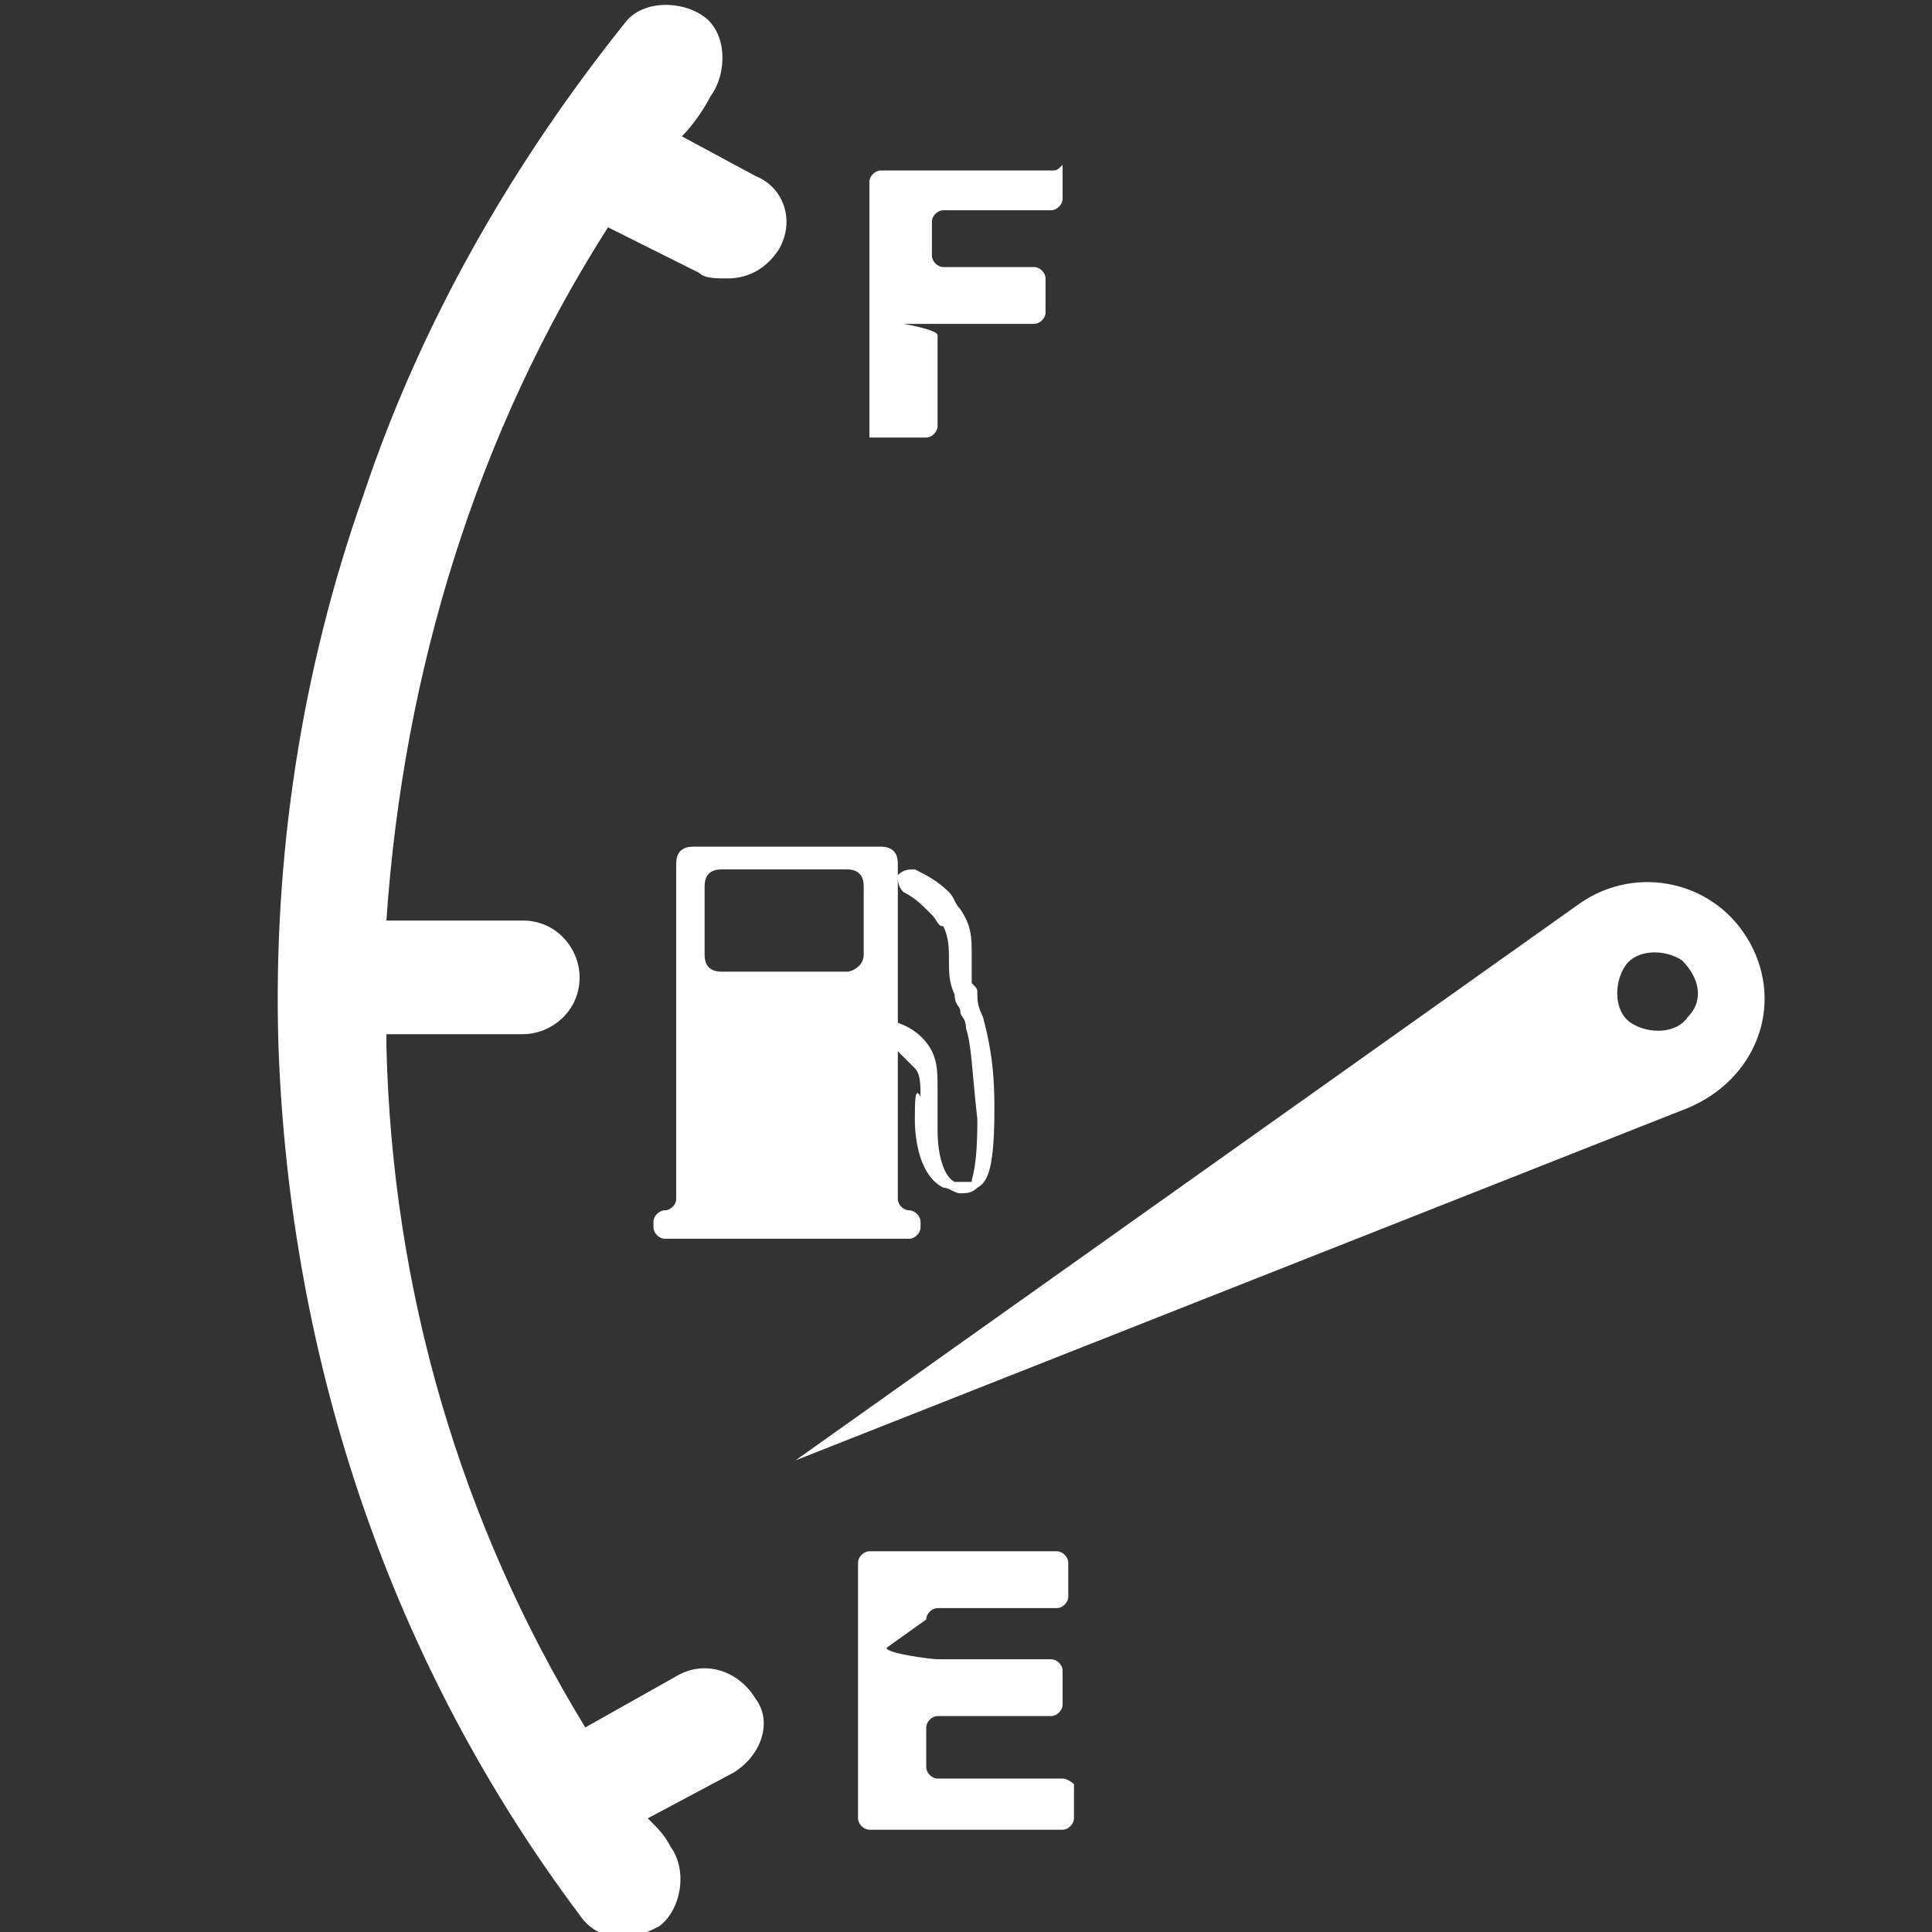
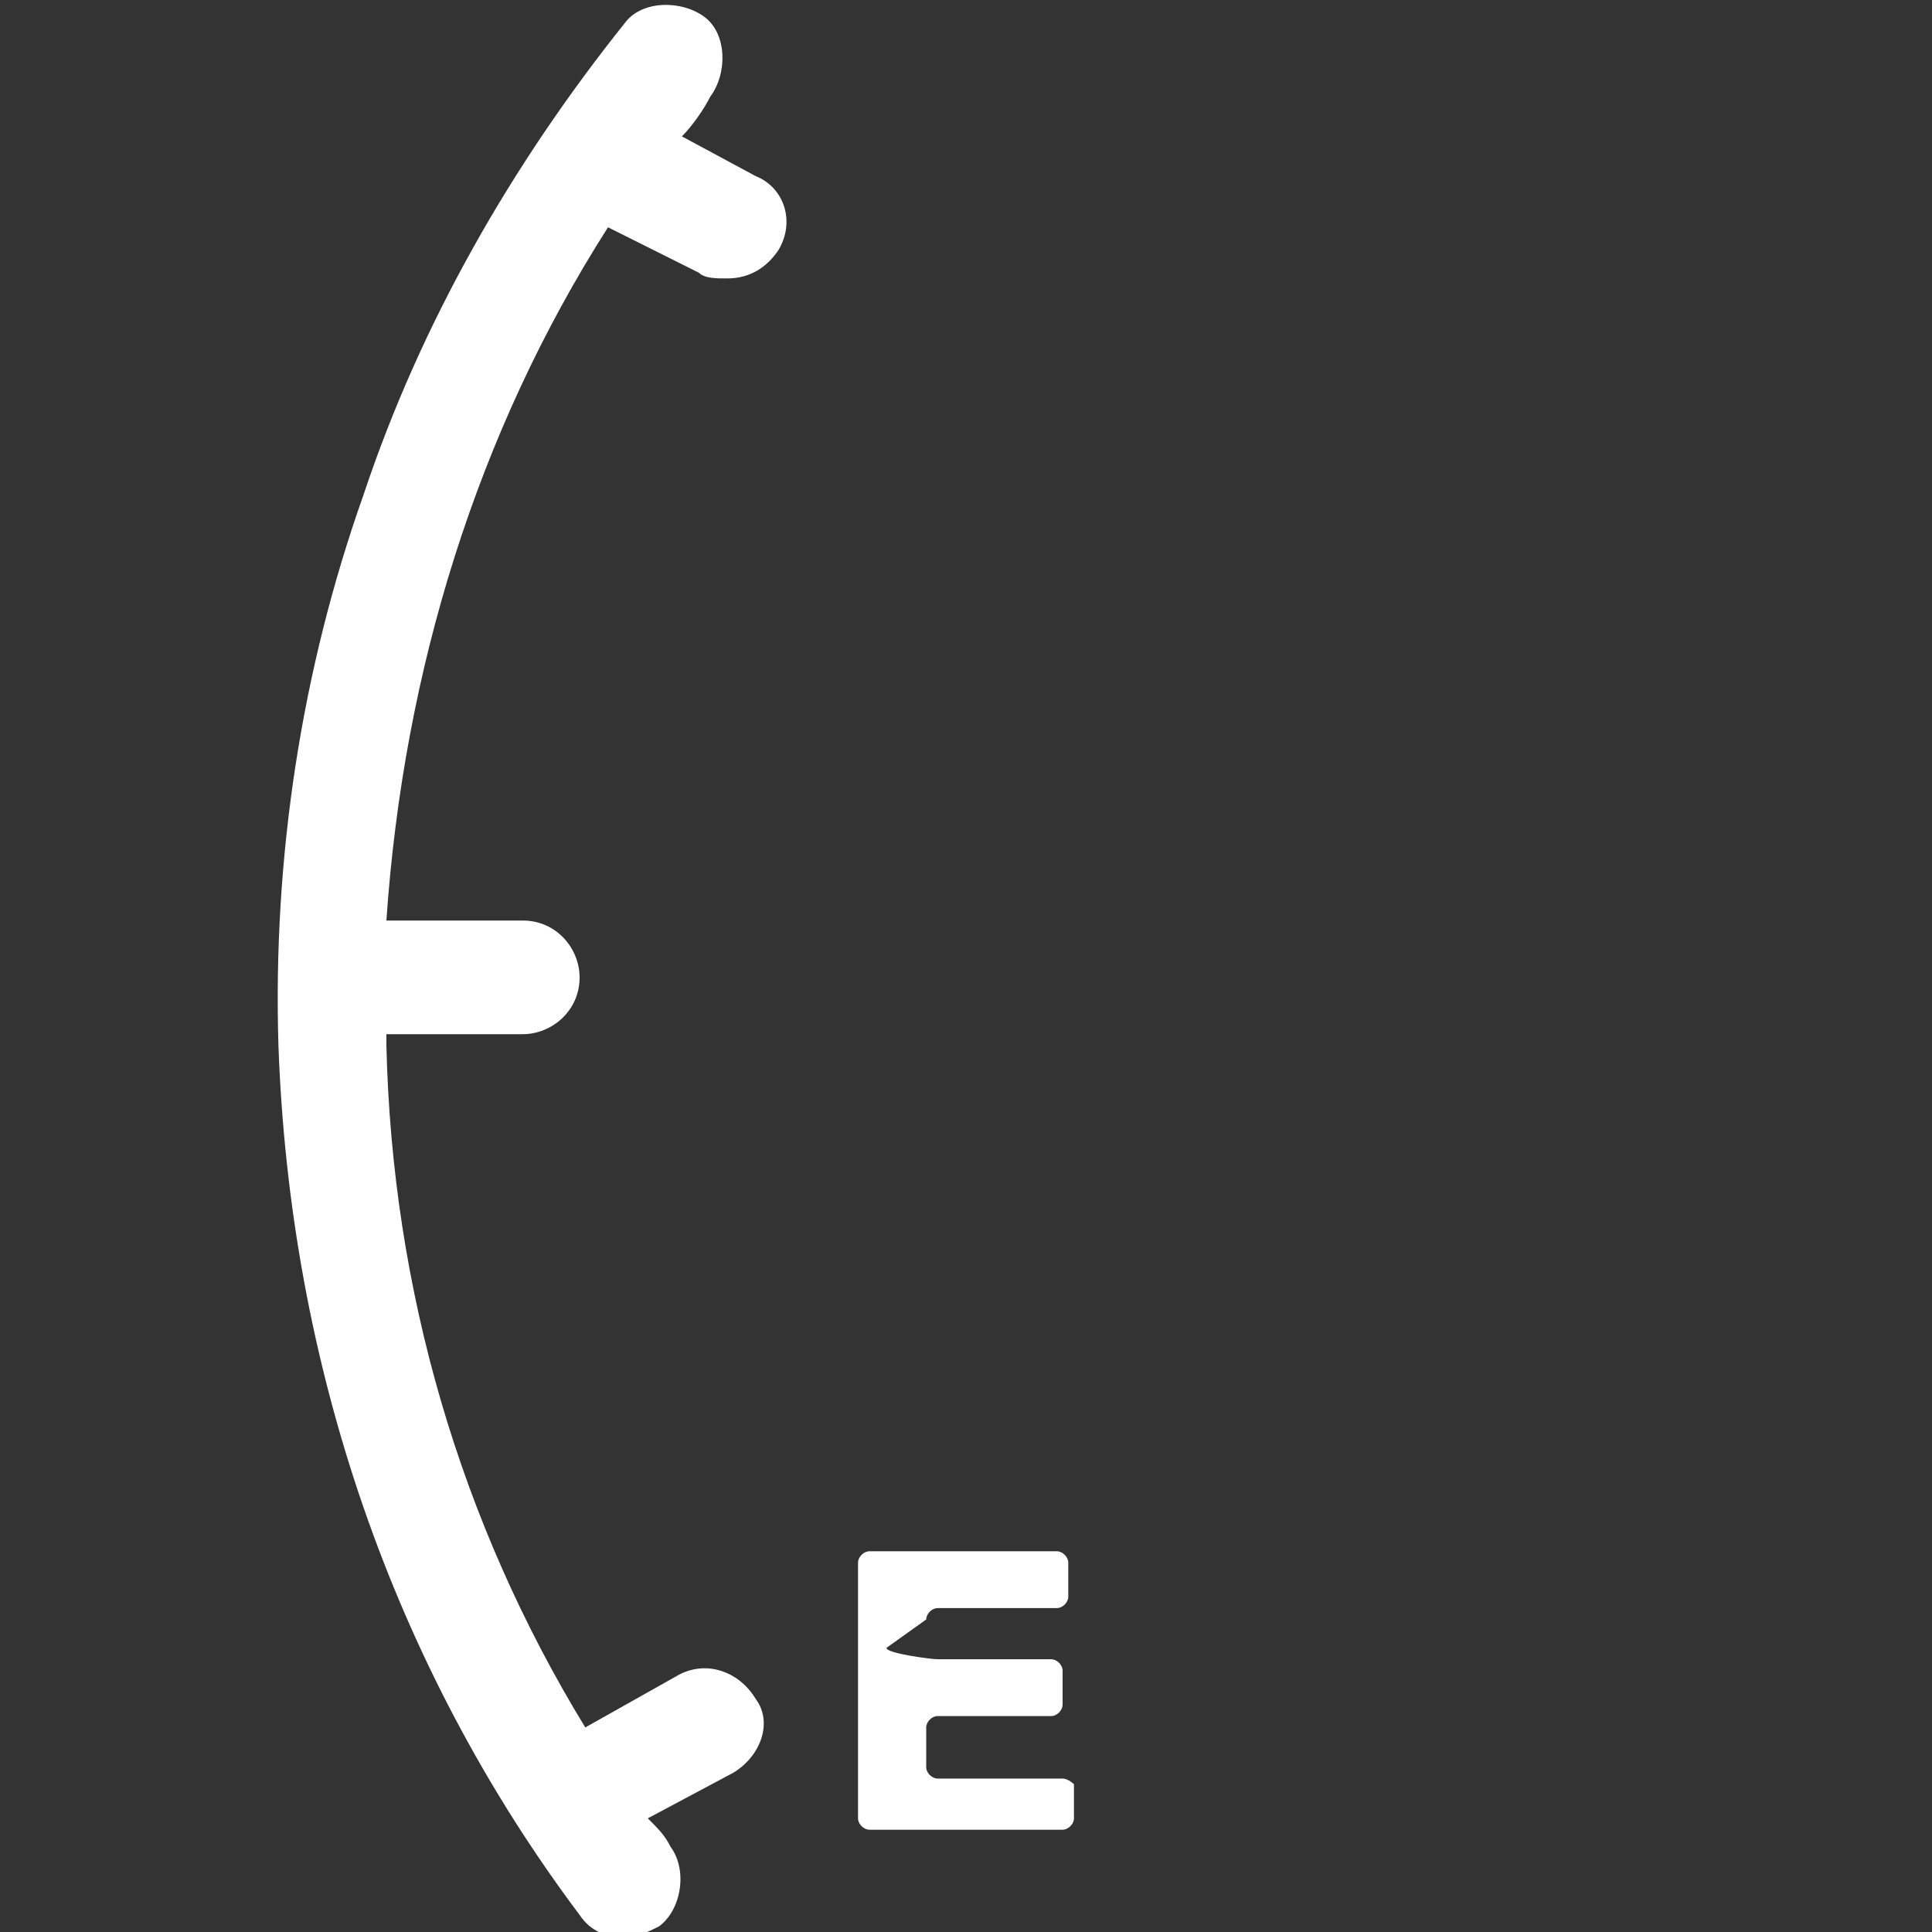
<svg xmlns="http://www.w3.org/2000/svg" version="1.1" id="Layer_1" x="0px" y="0px" viewBox="0 0 34 34" style="enable-background:new 0 0 34 34;" xml:space="preserve">
  <rect x="0" y="0" width="34" height="34" fill="#333333" stroke="none" />
  <style type="text/css">
	.st0{fill:#FFFFFF;}
</style>
  <g>
-     <path class="st0" d="M16.1,19.7c0,0.4,0.1,1,0.5,1.2c0.1,0,0.2,0.1,0.3,0.1c0.1,0,0.2,0,0.3-0.1c0.2-0.1,0.3-0.4,0.3-1.4   c0-0.8-0.1-1.2-0.2-1.6c-0.1-0.2-0.1-0.3-0.1-0.4c0-0.1,0-0.1-0.1-0.2c0-0.2,0-0.4,0-0.5c0-0.3,0-0.5-0.2-0.8   c-0.1-0.1-0.1-0.2-0.2-0.3c-0.2-0.2-0.4-0.3-0.6-0.4c-0.1,0-0.2,0-0.3,0.1c0,0.1,0,0.2,0.1,0.3c0.2,0.1,0.3,0.2,0.5,0.4   c0.1,0.1,0.1,0.2,0.2,0.2c0.1,0.2,0.1,0.4,0.1,0.6c0,0.2,0,0.4,0.1,0.6c0,0.2,0.1,0.2,0.1,0.3c0,0.1,0.1,0.1,0.1,0.3   c0.1,0.3,0.1,0.7,0.2,1.6c0,0.9-0.1,1-0.1,1.1c-0.1,0-0.2,0-0.3,0c-0.2-0.1-0.3-0.5-0.3-0.9c0-0.3,0-0.5,0-0.7c0-0.3,0-0.5-0.1-0.7   c-0.1-0.2-0.3-0.4-0.6-0.5l0-2.8c0-0.2-0.1-0.3-0.3-0.3l-3.3,0c-0.2,0-0.3,0.1-0.3,0.3l0,5.9c0,0.1-0.1,0.2-0.2,0.2   c-0.1,0-0.2,0.1-0.2,0.2l0,0.1c0,0.1,0.1,0.2,0.2,0.2l4.3,0c0.1,0,0.2-0.1,0.2-0.2l0-0.1c0-0.1-0.1-0.2-0.2-0.2   c-0.1,0-0.2-0.1-0.2-0.2l0-2.6c0.1,0.1,0.2,0.2,0.3,0.3c0.1,0.1,0.1,0.3,0.1,0.5C16.1,19.1,16.1,19.4,16.1,19.7z M14.9,17.1l-2.2,0   c-0.2,0-0.3-0.1-0.3-0.3l0-1.2c0-0.2,0.1-0.3,0.3-0.3l2.2,0c0.2,0,0.3,0.1,0.3,0.3l0,1.2C15.2,17,15,17.1,14.9,17.1z" />
    <path class="st0" d="M11.9,29.5l-1.6,0.9c-2.2-3.6-3.4-7.7-3.5-12c0-0.1,0-0.1,0-0.2l2.4,0c0.5,0,1-0.4,1-1c0-0.5-0.4-1-1-1l-2.4,0   C7.1,11.8,8.4,7.6,10.7,4l1.6,0.8c0.1,0.1,0.3,0.1,0.5,0.1c0.4,0,0.7-0.2,0.9-0.5c0.3-0.5,0.1-1.1-0.4-1.3l-1.3-0.7   c0.2-0.2,0.4-0.5,0.5-0.7c0.3-0.4,0.3-1.1-0.1-1.4s-1.1-0.3-1.4,0.1c-2,2.5-3.6,5.3-4.6,8.3c-1.1,3.1-1.6,6.4-1.5,9.7   c0.2,5.6,2,10.9,5.3,15.3c0.2,0.3,0.5,0.4,0.8,0.4c0.2,0,0.4-0.1,0.6-0.2c0.4-0.3,0.5-1,0.2-1.4c-0.1-0.2-0.2-0.3-0.4-0.5l1.5-0.8   c0.5-0.3,0.7-0.9,0.4-1.3C13,29.4,12.4,29.2,11.9,29.5z" />
    <path class="st0" d="M18.7,31.3l-2.2,0c-0.1,0-0.2-0.1-0.2-0.2l0-0.7c0-0.1,0.1-0.2,0.2-0.2l2,0c0.1,0,0.2-0.1,0.2-0.2l0-0.6   c0-0.1-0.1-0.2-0.2-0.2l-2,0c-0.1,0-0.9-0.1-0.9-0.2l0.7-0.5c0-0.1,0.1-0.2,0.2-0.2l2.1,0c0.1,0,0.2-0.1,0.2-0.2l0-0.6   c0-0.1-0.1-0.2-0.2-0.2l-3.3,0c-0.1,0-0.2,0.1-0.2,0.2l0,4.5c0,0.1,0.1,0.2,0.2,0.2l3.4,0c0.1,0,0.2-0.1,0.2-0.2l0-0.6   C18.9,31.4,18.8,31.3,18.7,31.3z" />
-     <path class="st0" d="M15.5,7.7l0.8,0c0.1,0,0.2-0.1,0.2-0.2l0-1.6c0-0.1-0.6-0.2-0.6-0.2l2.3,0c0.1,0,0.2-0.1,0.2-0.2l0-0.6   c0-0.1-0.1-0.2-0.2-0.2l-1.6,0c-0.1,0-0.2-0.1-0.2-0.2l0-0.6c0-0.1,0.1-0.2,0.2-0.2l1.9,0c0.1,0,0.2-0.1,0.2-0.2l0-0.6   C18.6,3,18.6,3,18.5,3l-3,0c-0.1,0-0.2,0.1-0.2,0.2l0,4.5C15.3,7.7,15.4,7.7,15.5,7.7z" />
-     <path class="st0" d="M30.8,16.6c-0.6-1.1-2-1.4-3-0.7L14,25.7l15.7-6.2C30.9,19,31.4,17.7,30.8,16.6z M29.7,17.9   c-0.2,0.3-0.7,0.3-1,0.1c-0.3-0.2-0.3-0.7-0.1-1c0.2-0.3,0.7-0.3,1-0.1C29.9,17.2,30,17.6,29.7,17.9z" />
  </g>
</svg>